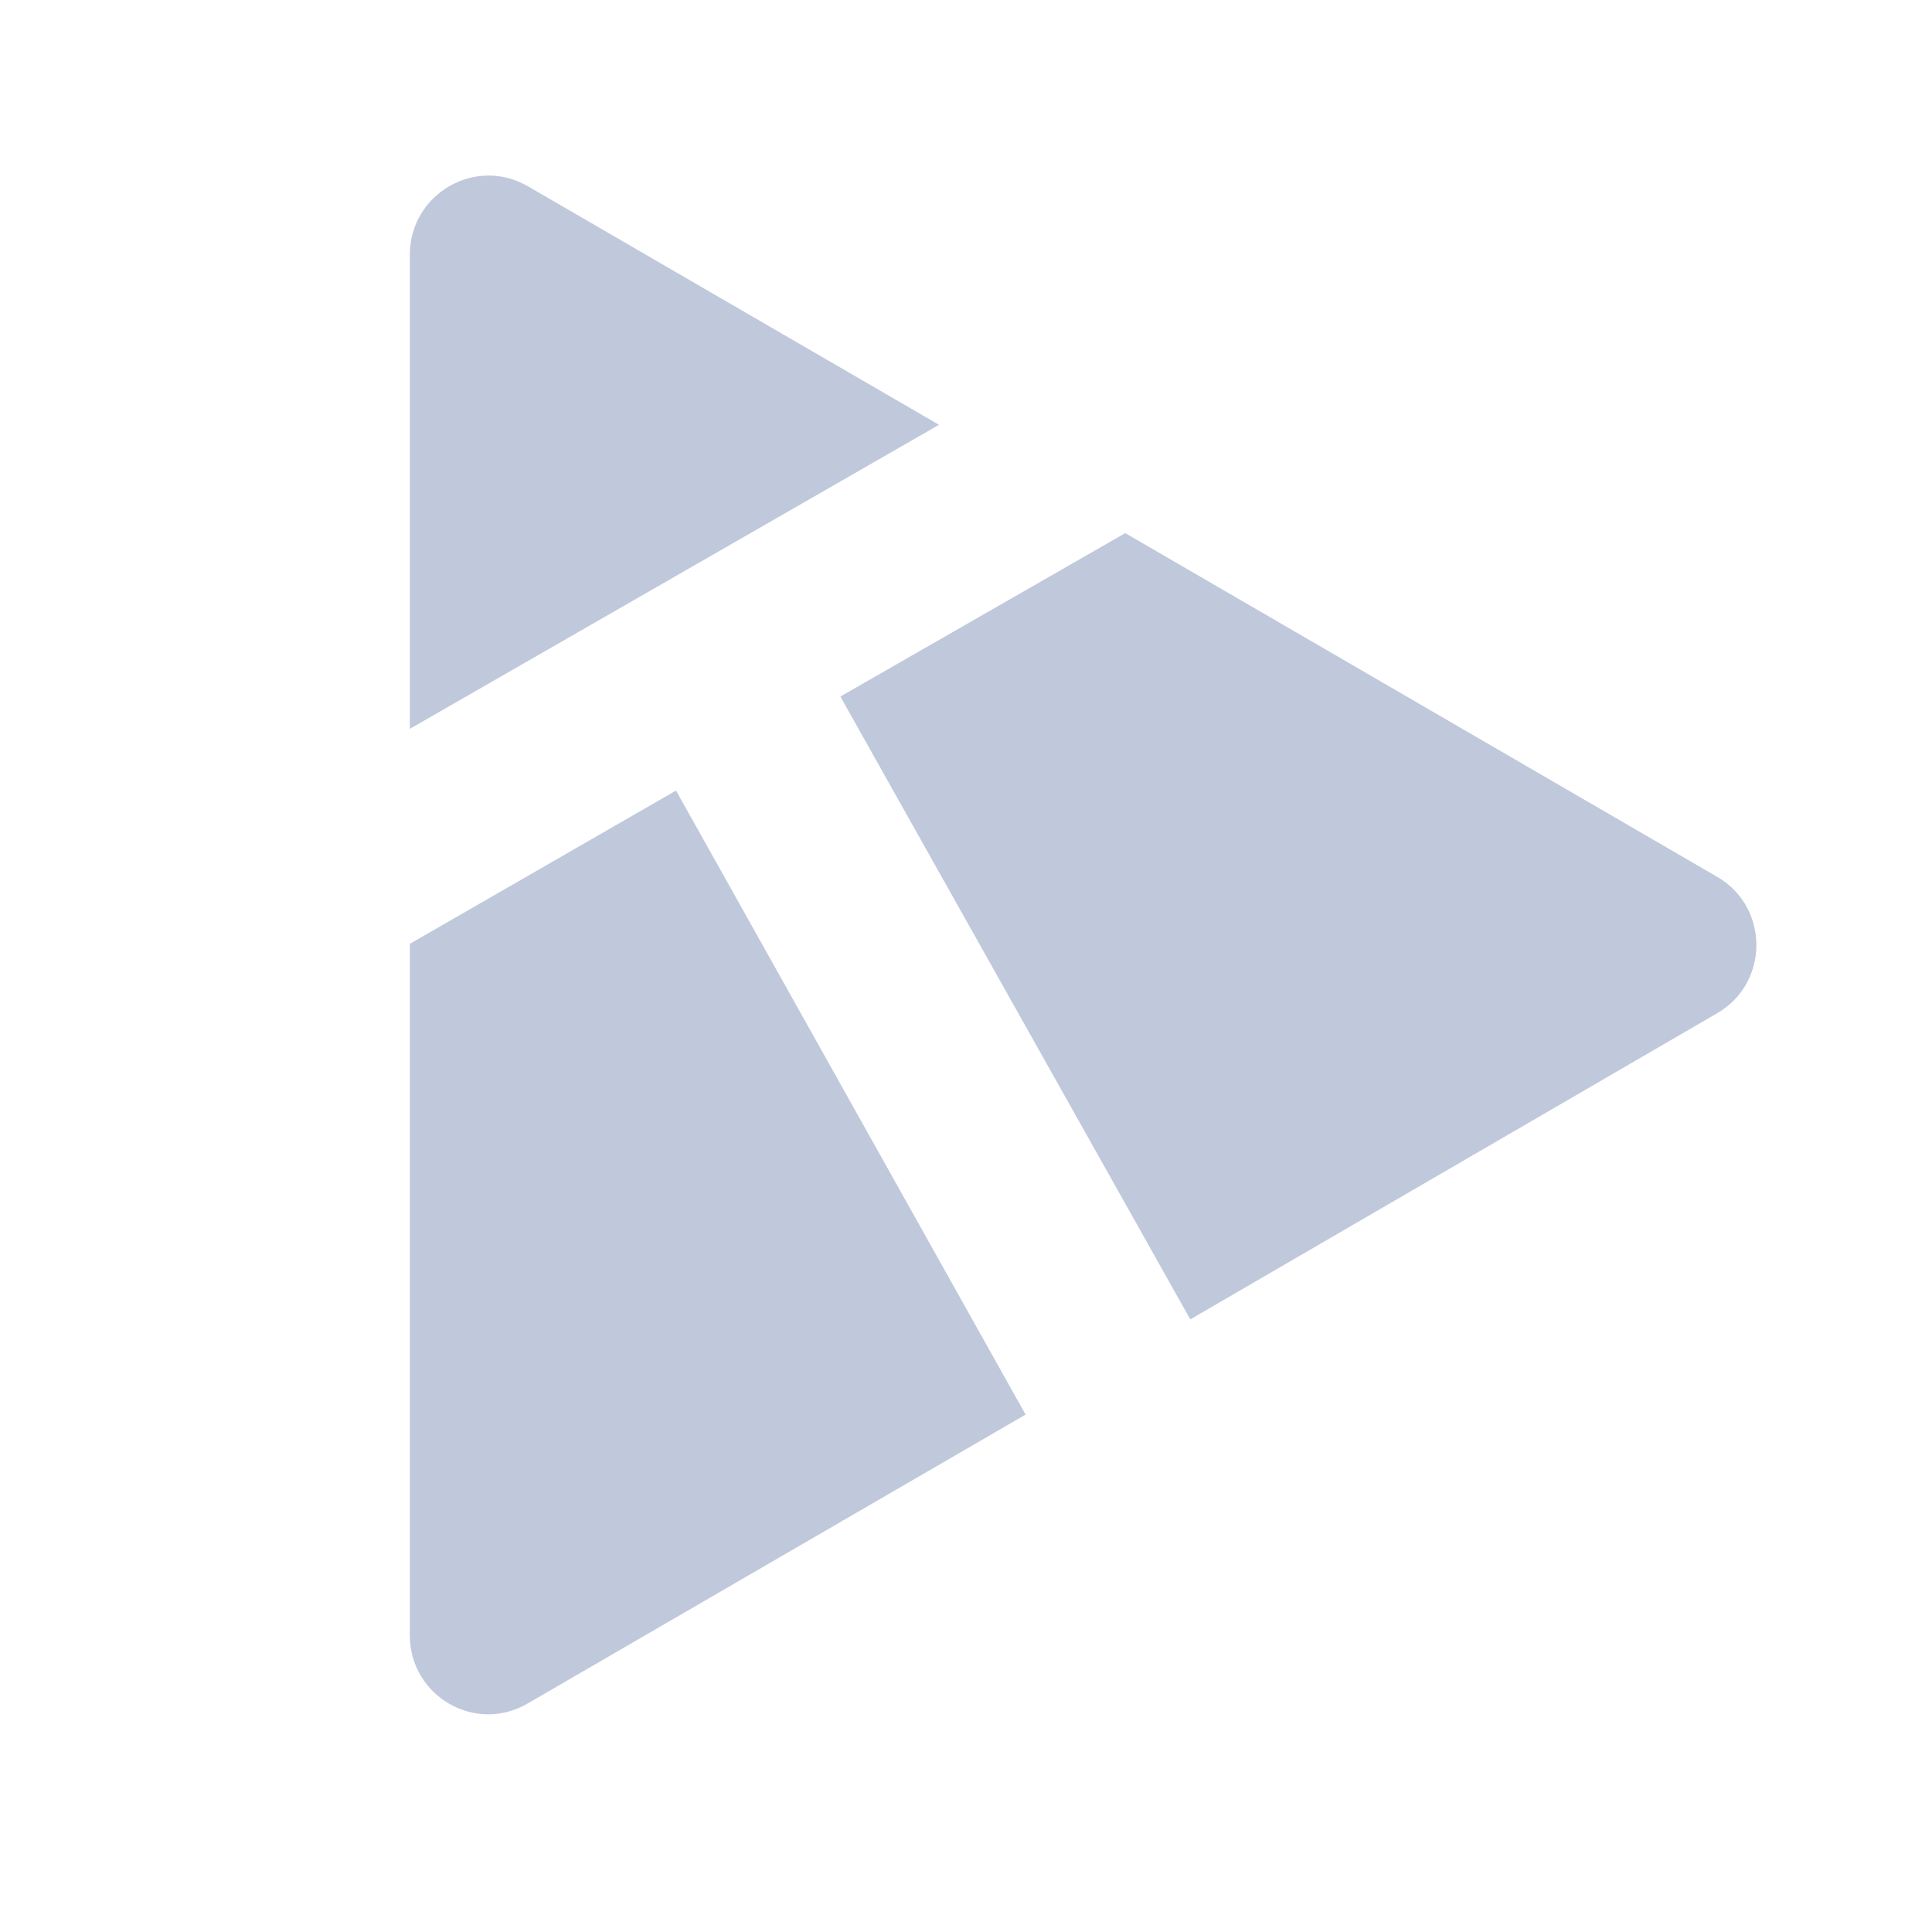
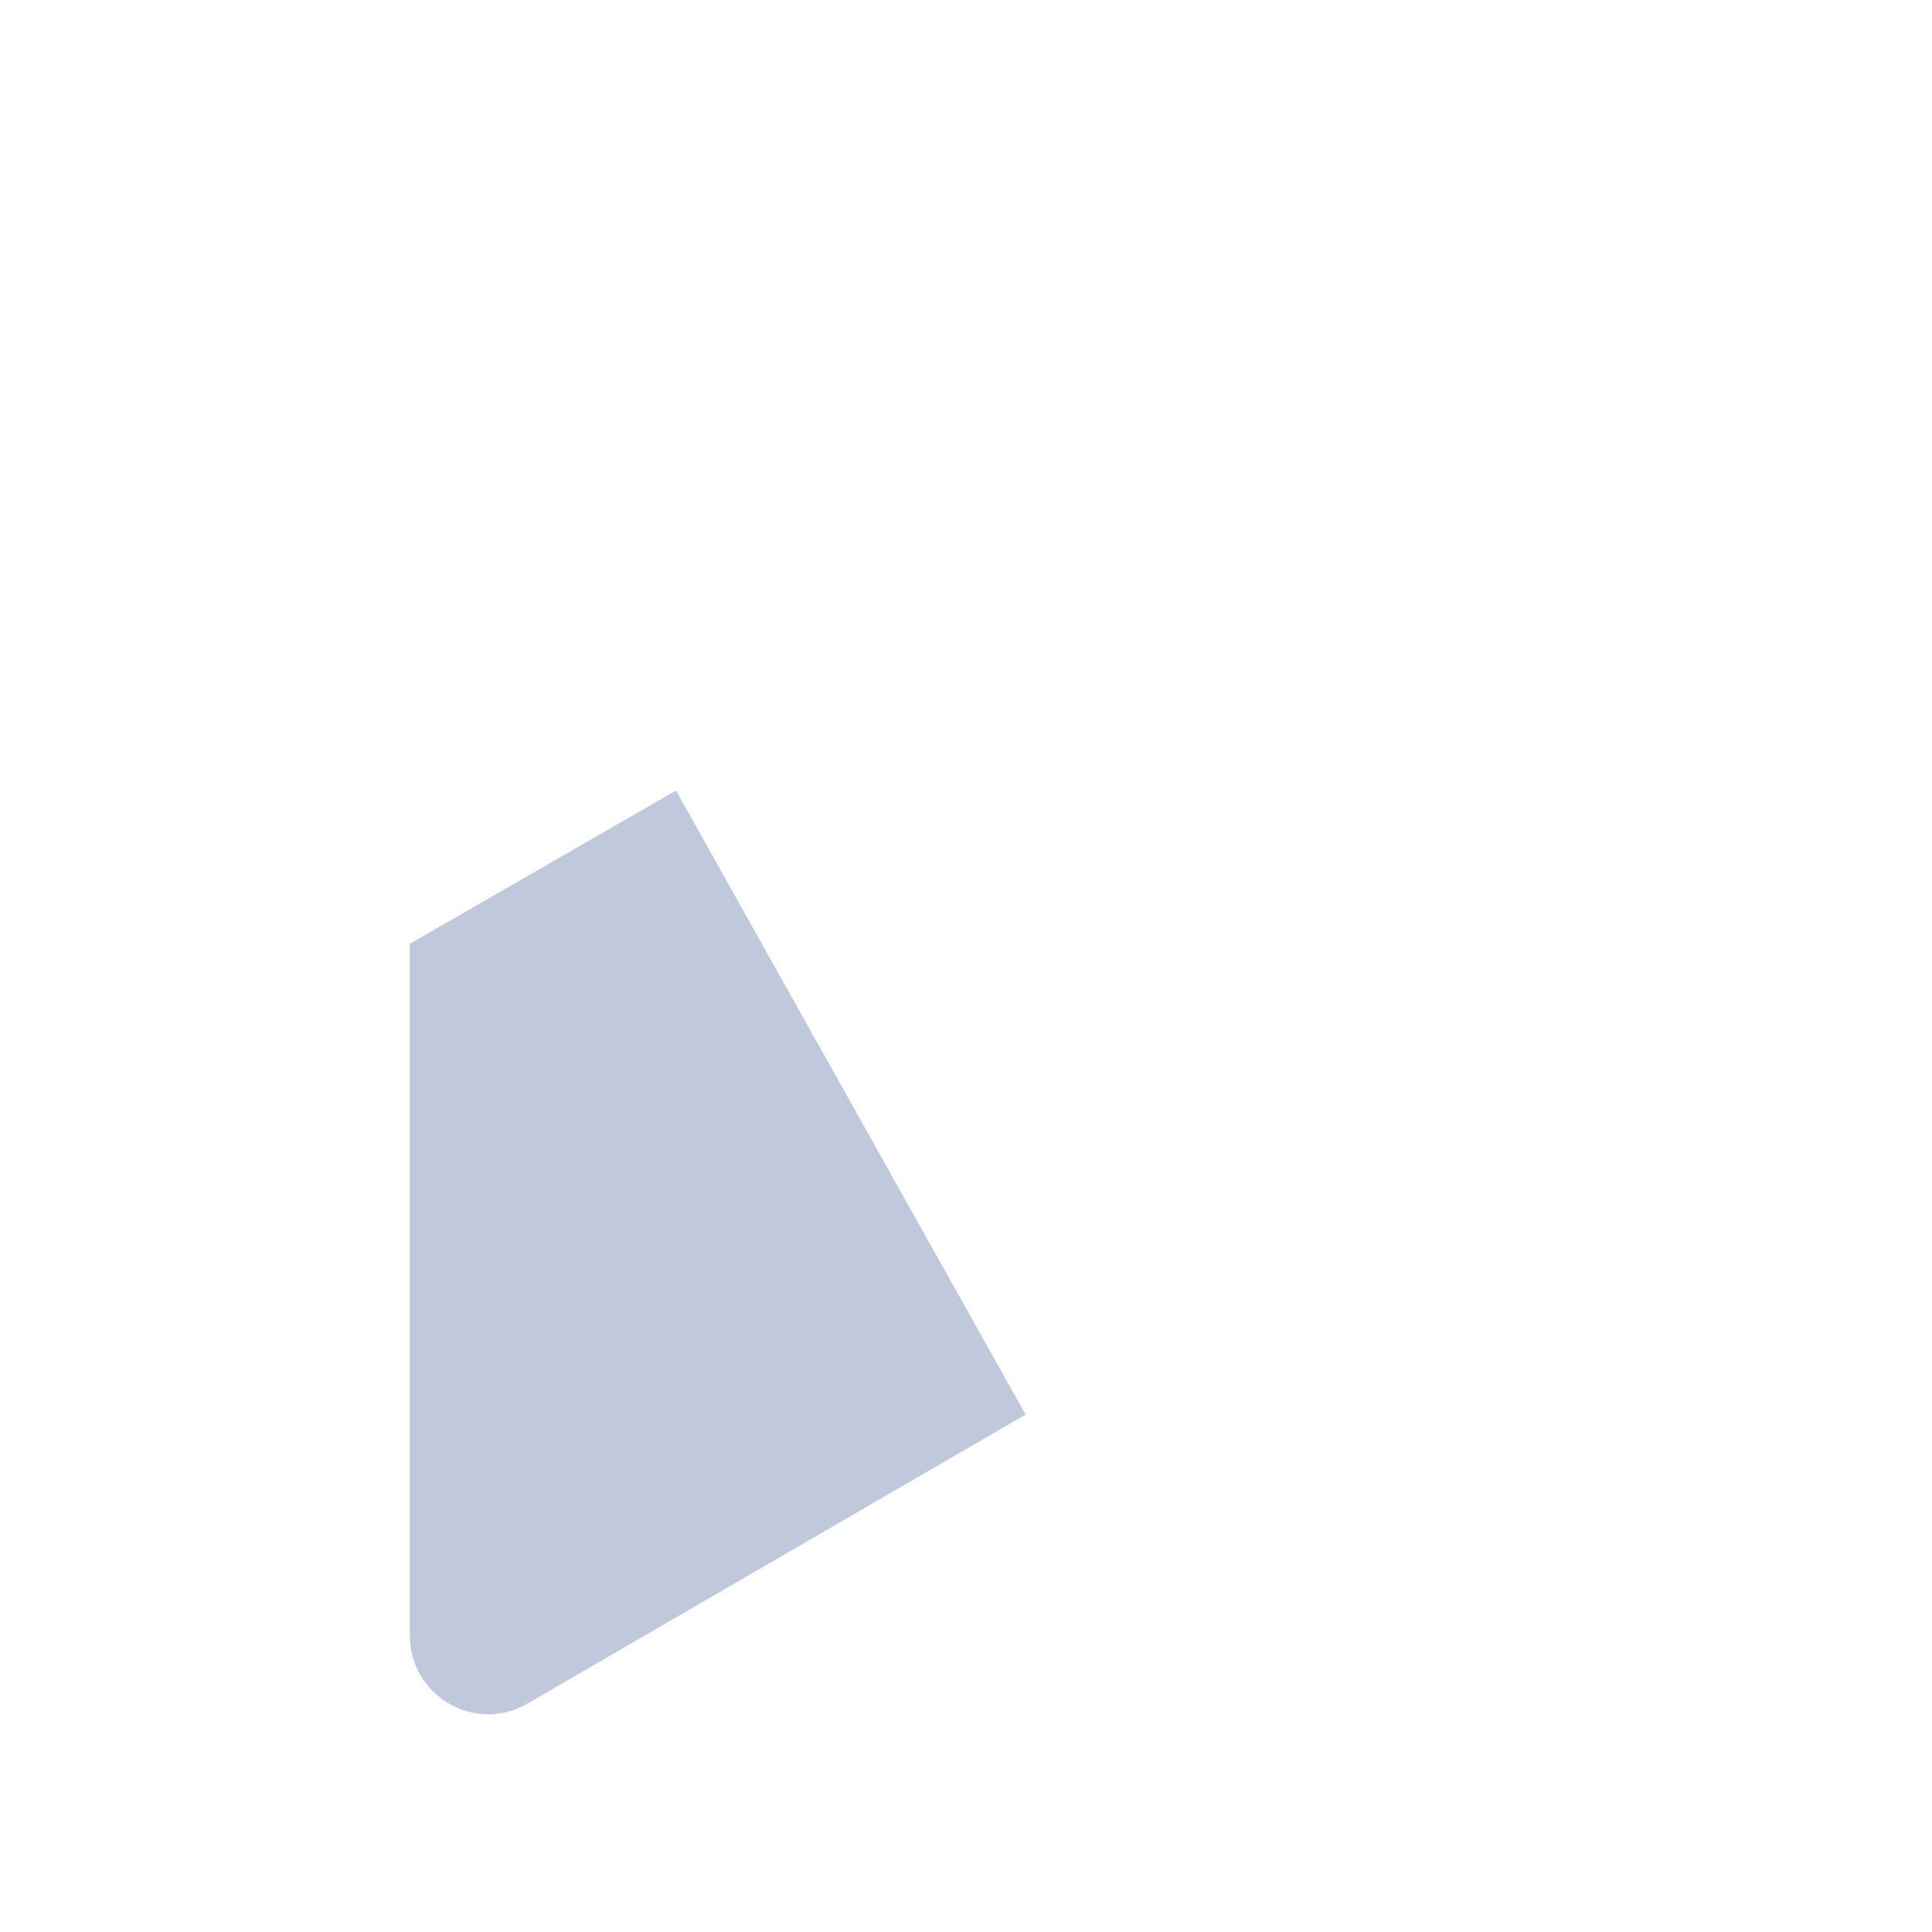
<svg xmlns="http://www.w3.org/2000/svg" width="32" height="32" viewBox="0 0 32 32" fill="none">
-   <path d="M8.74 3.083C7.872 2.583 6.788 3.212 6.788 4.221V12.072L15.553 7.036L8.74 3.083Z" fill="#C0C8DC" />
-   <path d="M28.44 14.522L18.638 8.83L13.919 11.537L19.715 21.853L28.44 16.783C29.308 16.282 29.308 15.023 28.44 14.522Z" fill="#C0C8DC" />
  <path d="M6.788 15.633V27.085C6.788 28.093 7.872 28.723 8.74 28.215L16.987 23.43L11.197 13.094L6.788 15.633Z" fill="#C0C8DC" />
</svg>